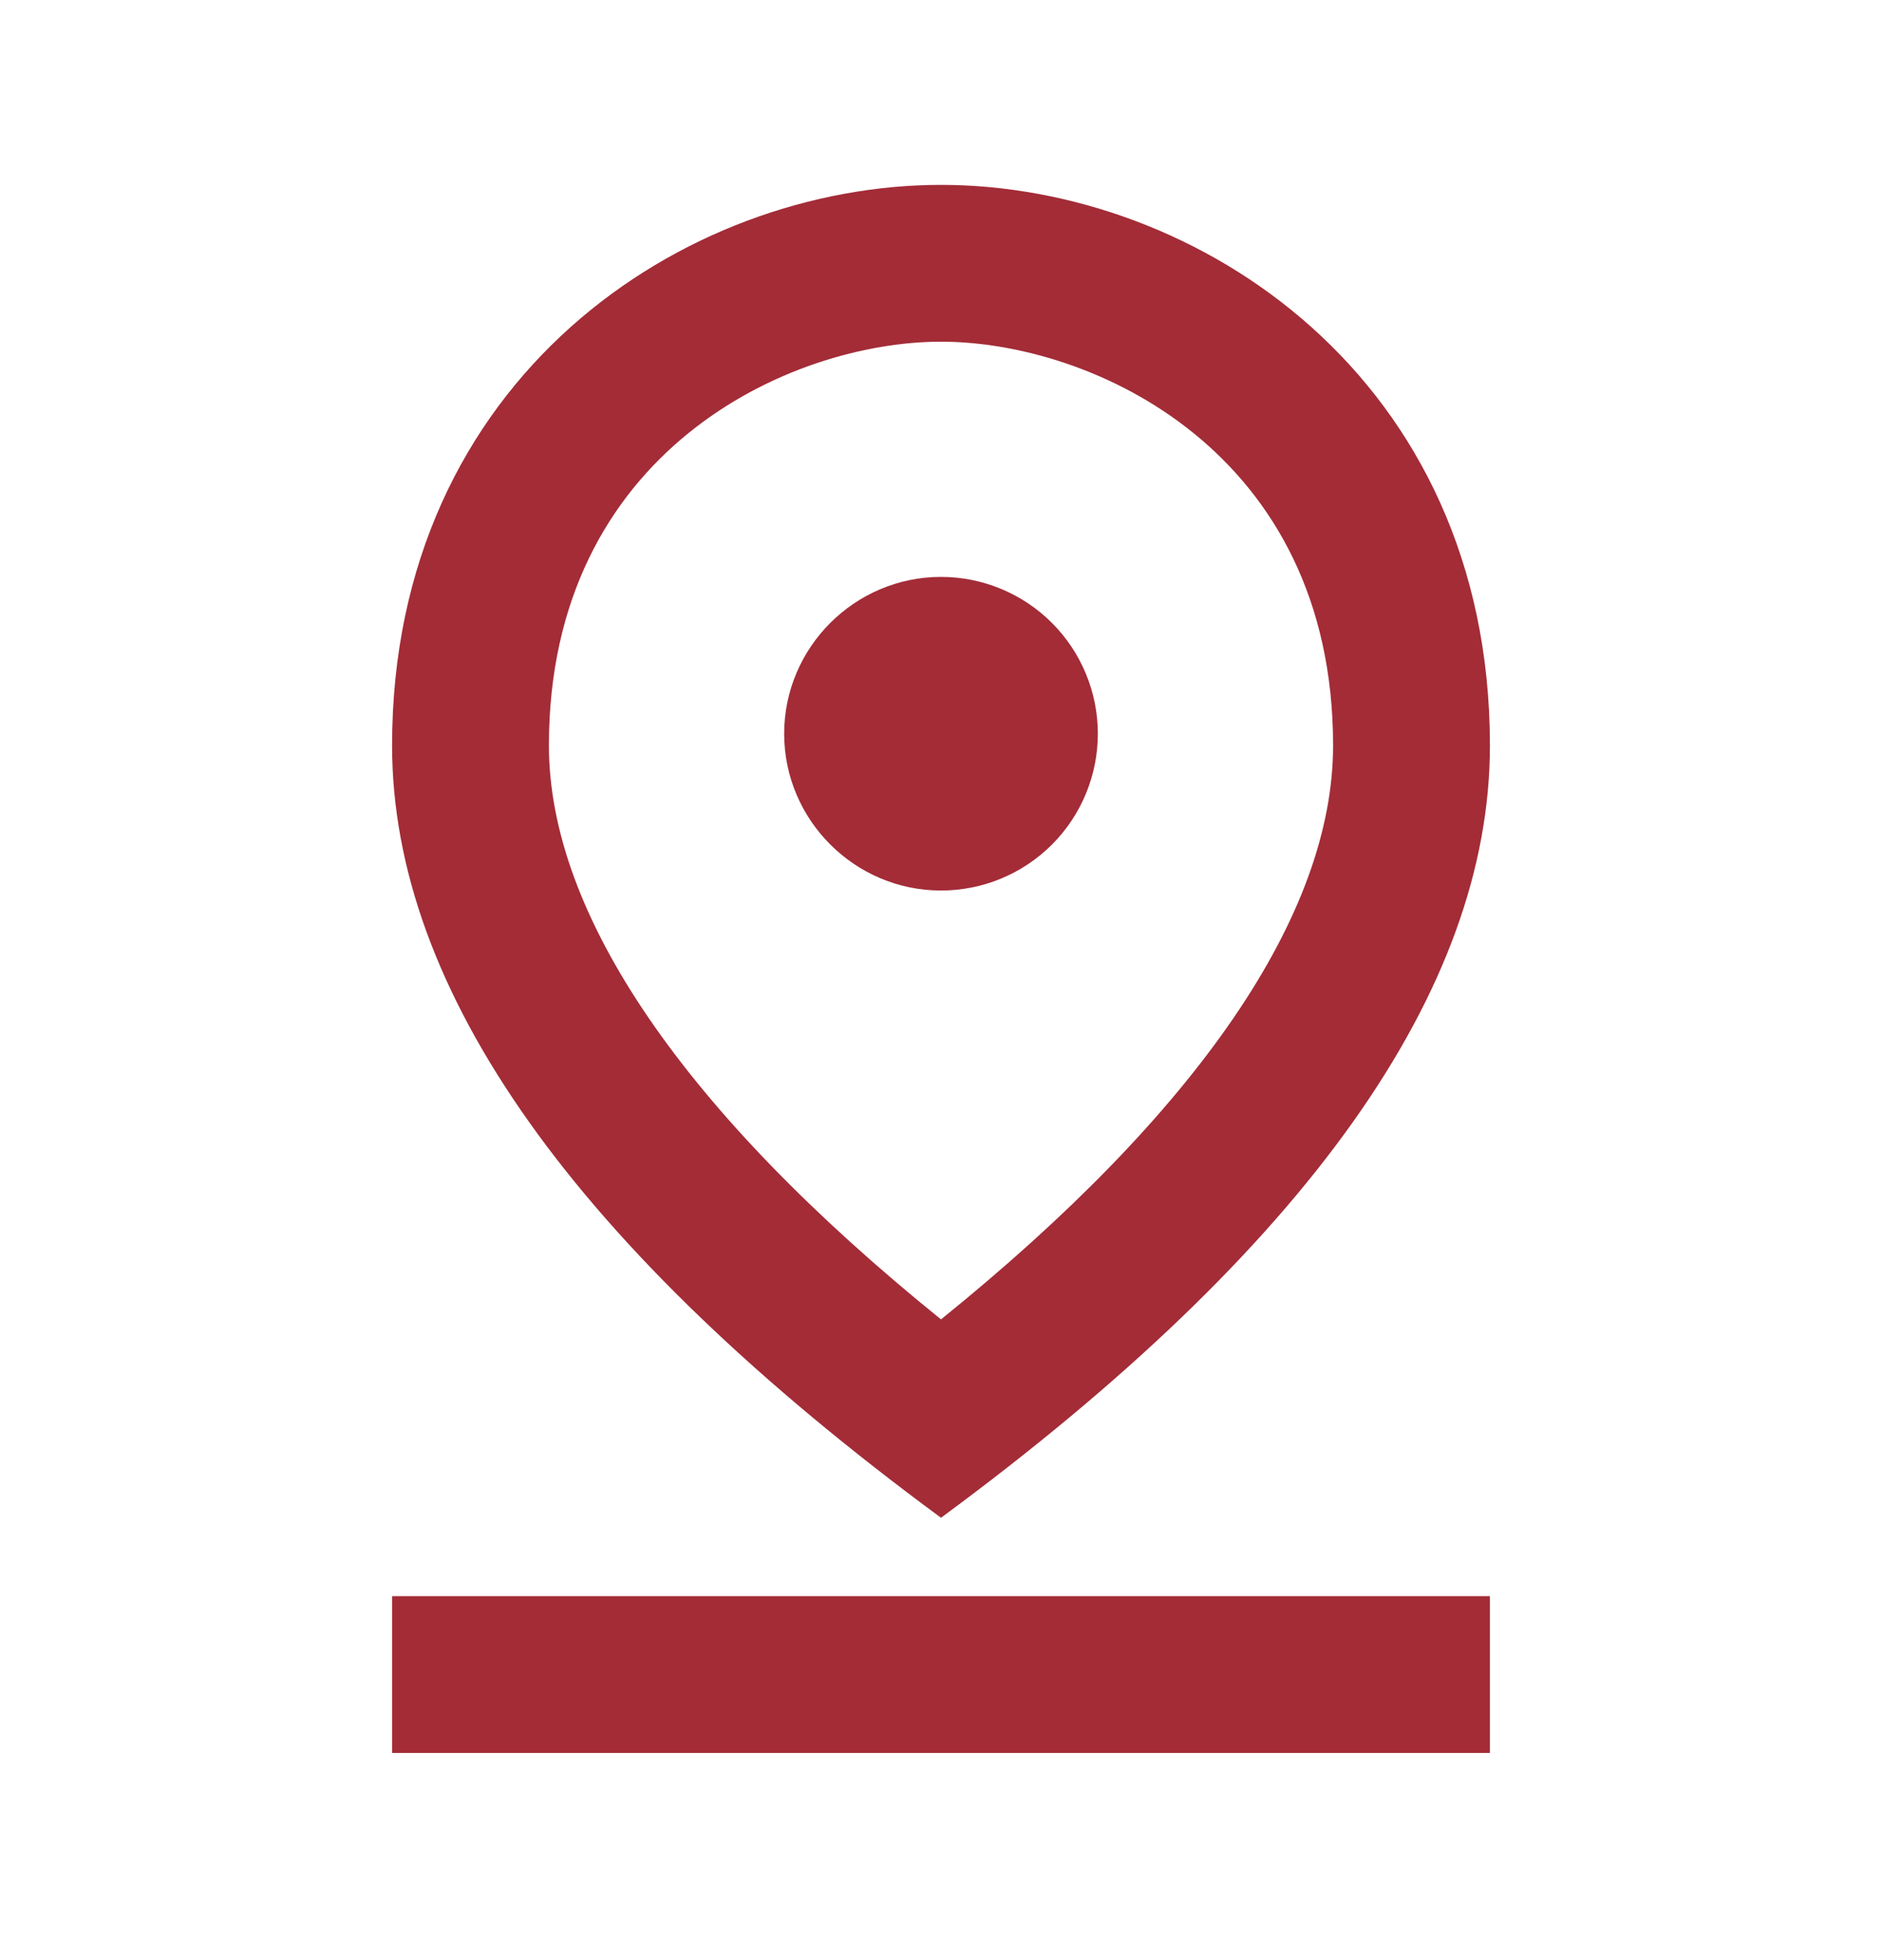
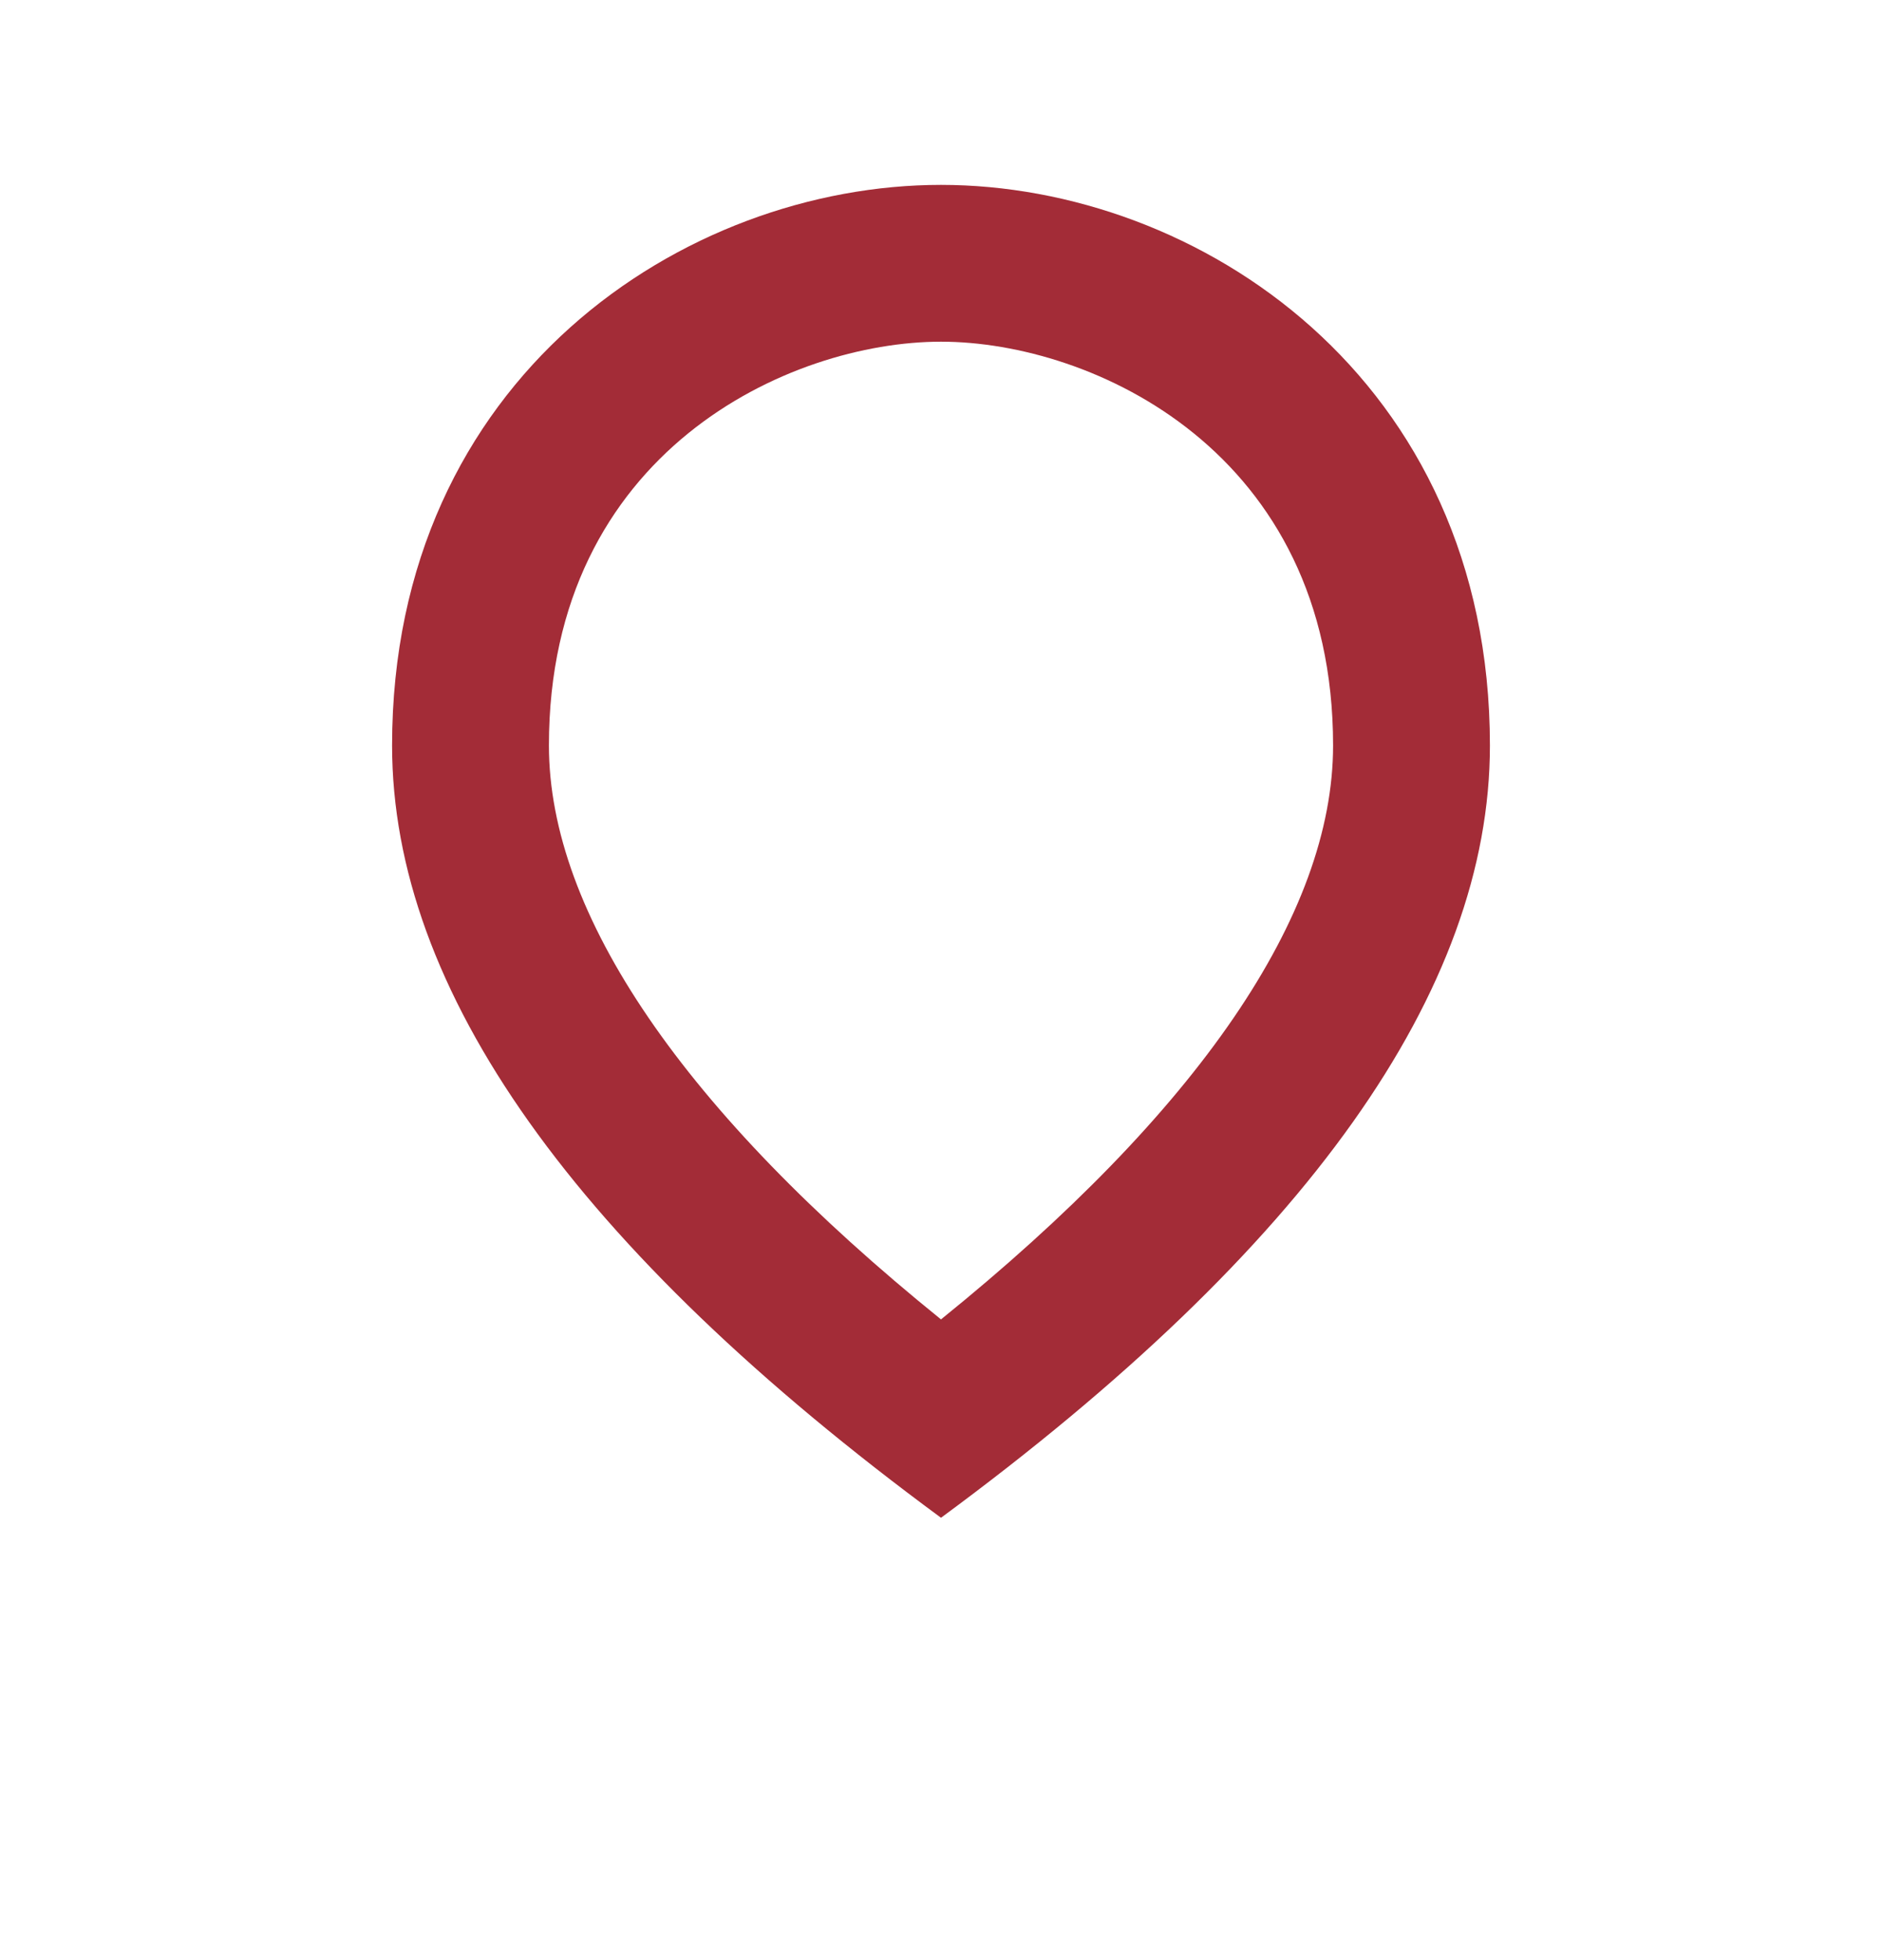
<svg xmlns="http://www.w3.org/2000/svg" width="24" height="25" viewBox="0 0 24 25" fill="none">
-   <path d="M12 7.358C10.9 7.358 10 8.258 10 9.358C10 10.458 10.9 11.358 12 11.358C12.53 11.358 13.039 11.148 13.414 10.773C13.789 10.398 14 9.889 14 9.358C14 8.828 13.789 8.319 13.414 7.944C13.039 7.569 12.53 7.358 12 7.358ZM5 20.358H19V22.358H5V20.358Z" fill="#A32C37" />
  <path d="M12 4.358C13.93 4.358 17 5.758 17 9.508C17 11.668 15.28 14.178 12 16.828C8.72 14.178 7 11.658 7 9.508C7 5.758 10.07 4.358 12 4.358ZM12 2.358C8.73 2.358 5 4.818 5 9.508C5 12.628 7.33 15.918 12 19.358C16.67 15.918 19 12.628 19 9.508C19 4.818 15.27 2.358 12 2.358Z" fill="#A32C37" />
</svg>